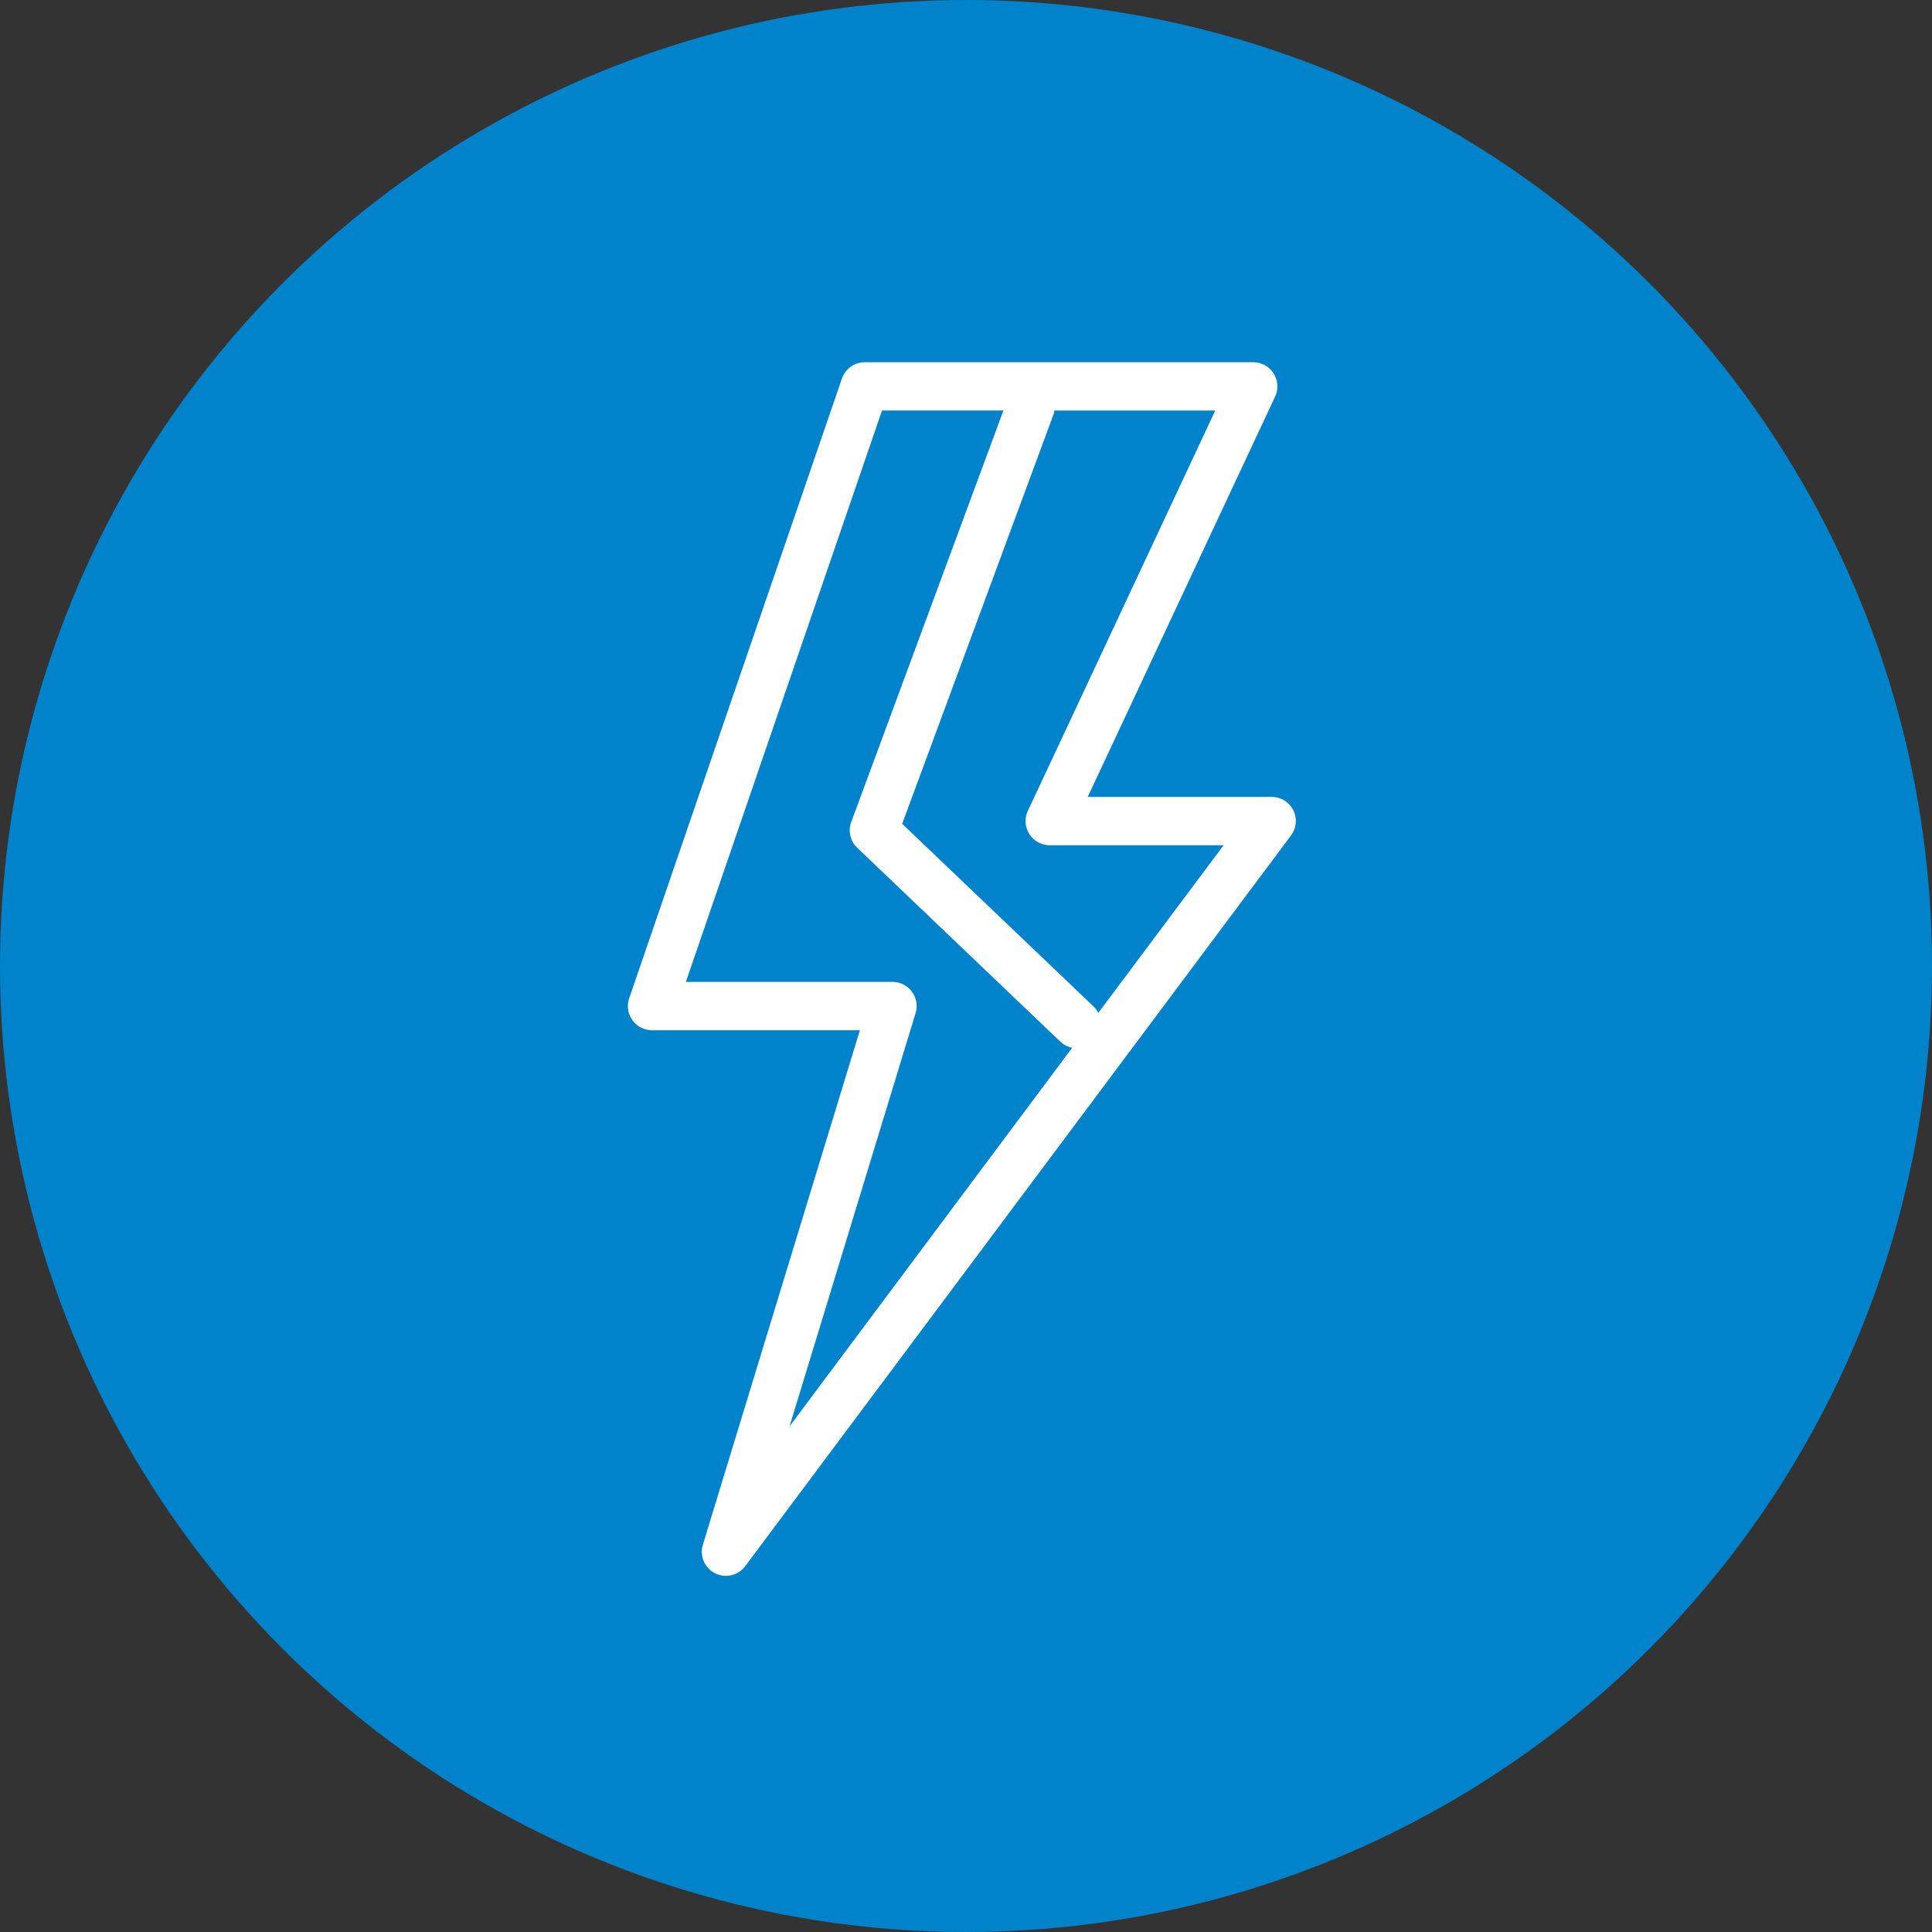
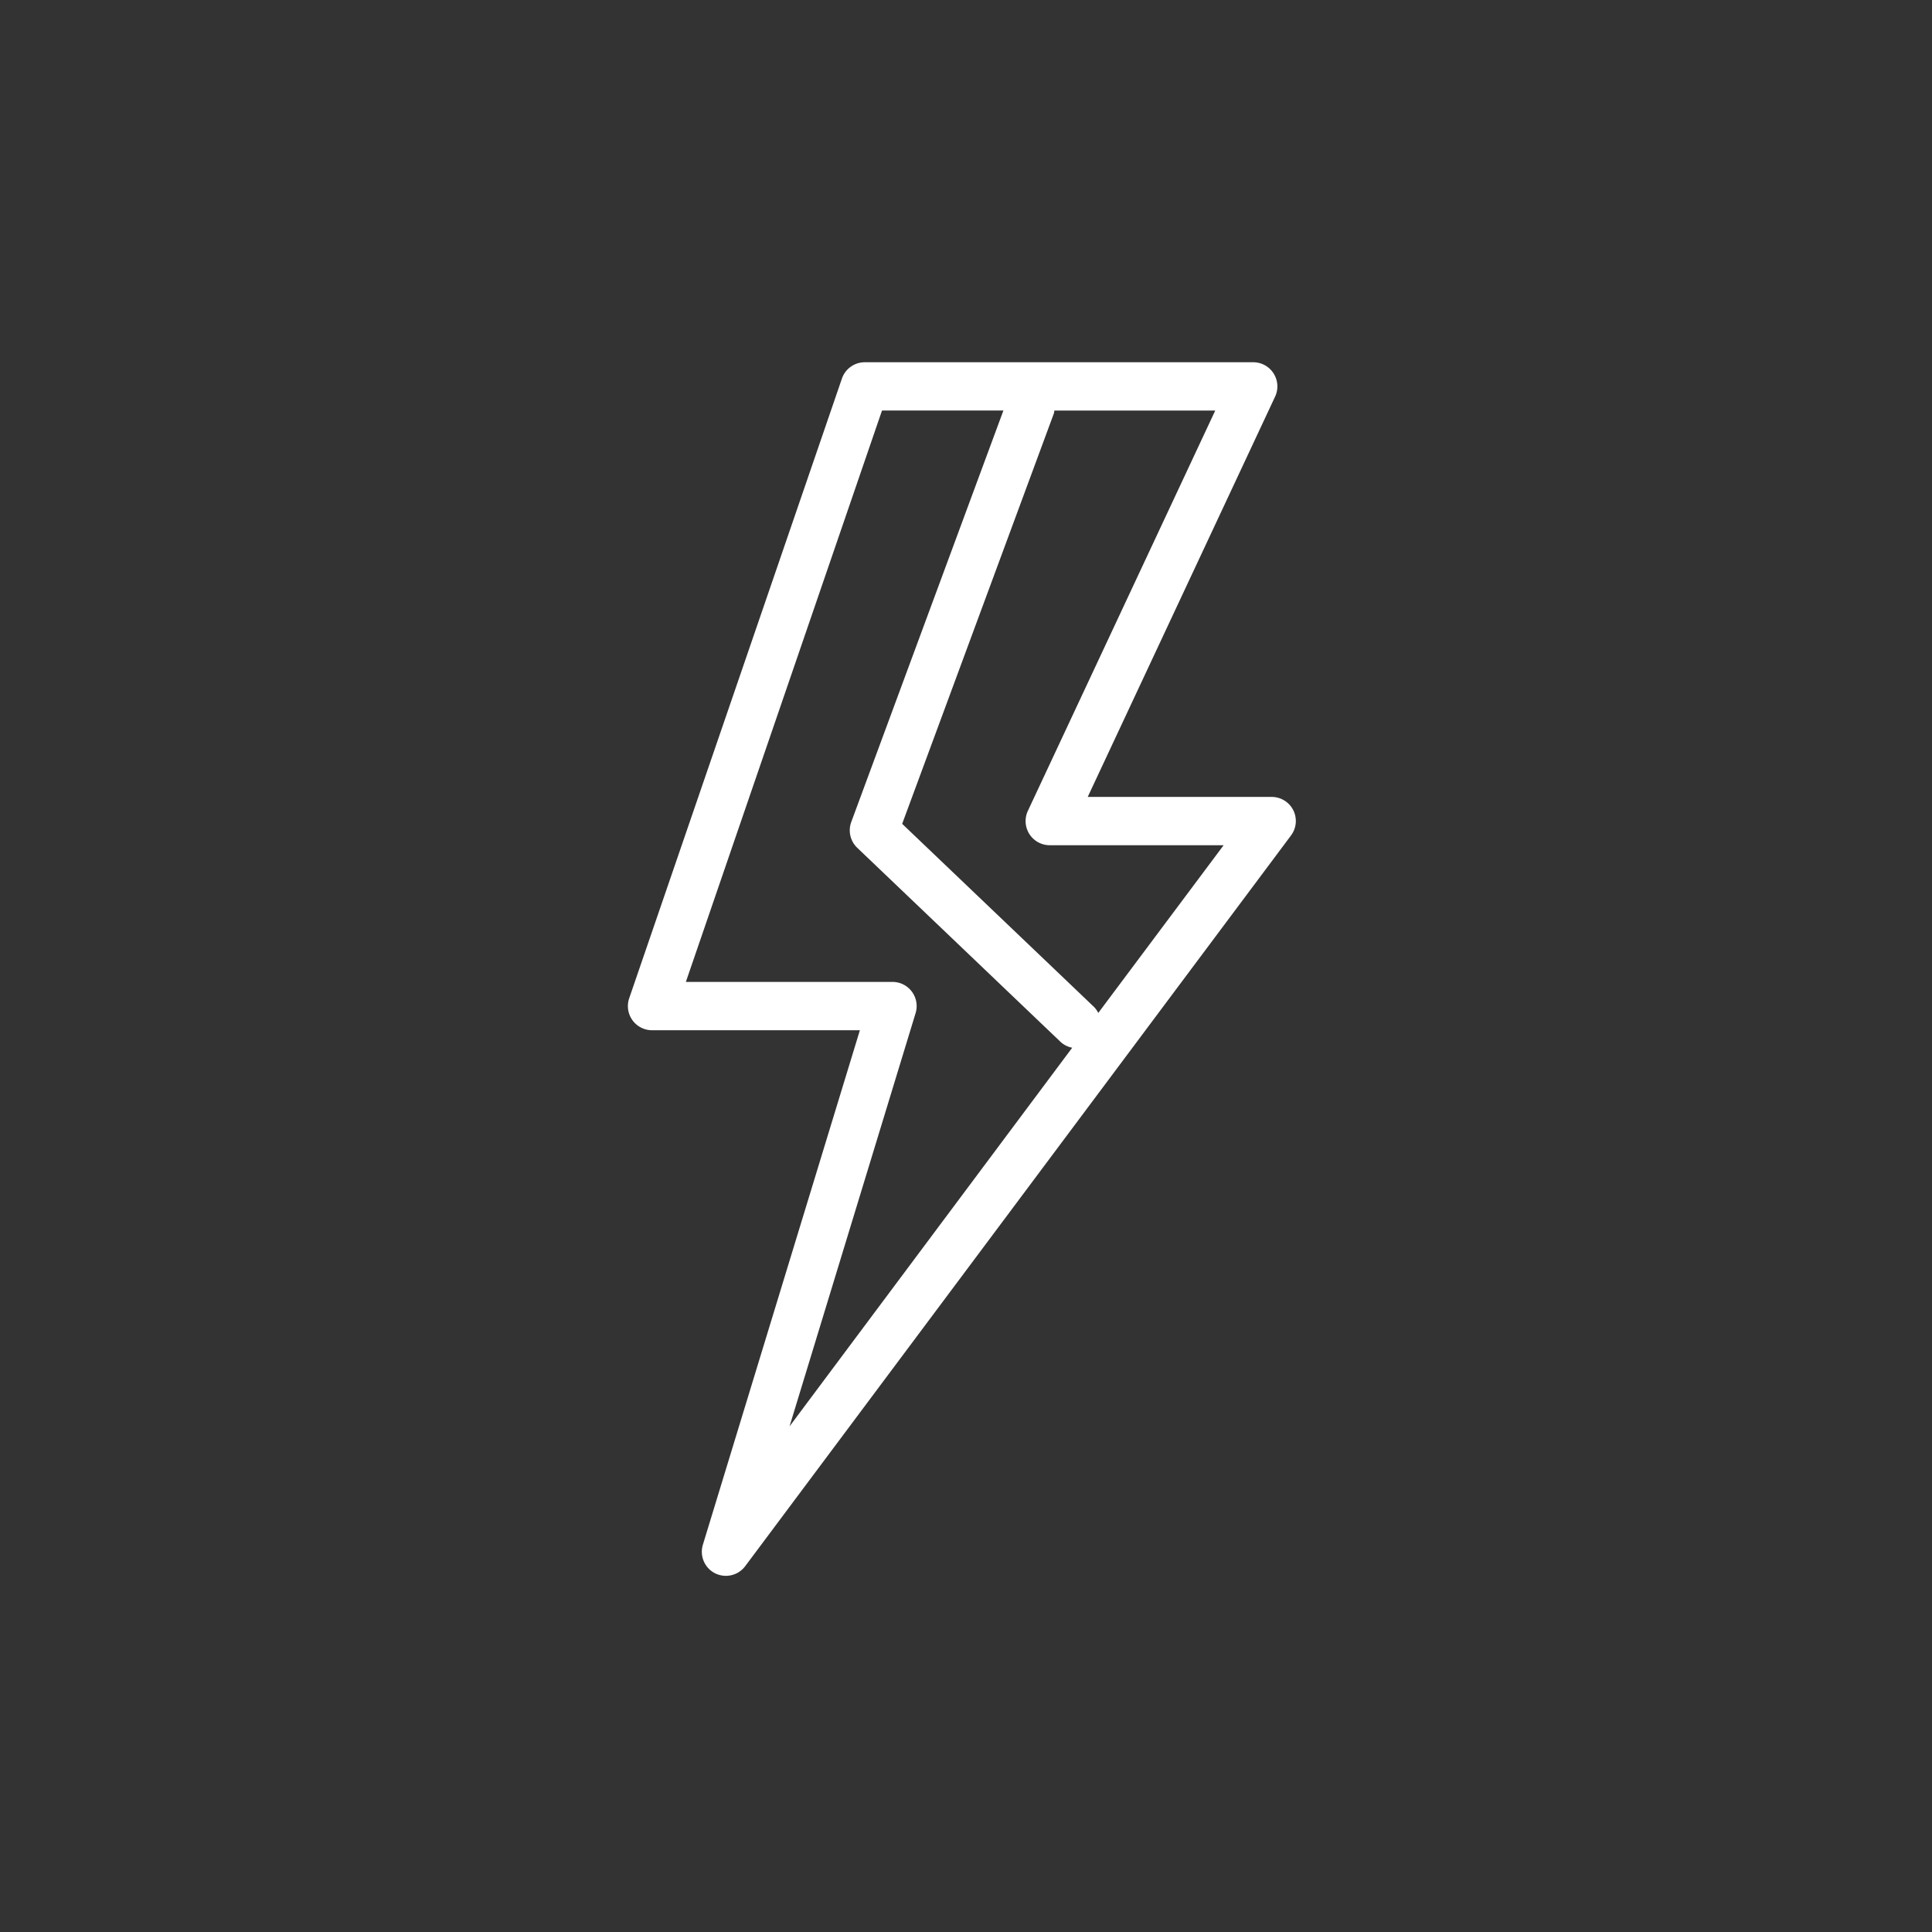
<svg xmlns="http://www.w3.org/2000/svg" width="80" height="80" viewBox="0 0 80 80">
  <rect x="0" y="0" width="80" height="80" fill="#333333" stroke="none" />
  <g id="Group_388" data-name="Group 388" transform="translate(-1377 -2561)">
-     <circle id="Ellipse_8" data-name="Ellipse 8" cx="40" cy="40" r="40" transform="translate(1377 2561)" fill="#0083ca" />
    <path id="Path_3502" data-name="Path 3502" d="M278.27,369.269a1,1,0,0,0-.894-.552h-7.619l7.759-16.575a1,1,0,0,0-.906-1.424H260.526a1,1,0,0,0-.947.676l-8.808,25.659a1,1,0,0,0,.946,1.325h8.606l-6.5,21.3a1,1,0,0,0,.5,1.185,1.013,1.013,0,0,0,.451.107,1,1,0,0,0,.8-.4l22.6-30.256A1,1,0,0,0,278.27,369.269Zm-15.64,8.4a1,1,0,0,0-.956-1.292h-8.557l8.122-23.66h5.027l-6.3,17.037a1,1,0,0,0,.248,1.07l8.425,8.042a.97.97,0,0,0,.476.236L257.41,394.781Zm7.564-.007a1,1,0,0,0-.17-.243l-7.95-7.588,6.284-17a1.061,1.061,0,0,0,.017-.113h6.663l-7.759,16.576a1,1,0,0,0,.906,1.423h7.2Z" transform="translate(1152.283 2225.282)" fill="#fff" />
  </g>
</svg>